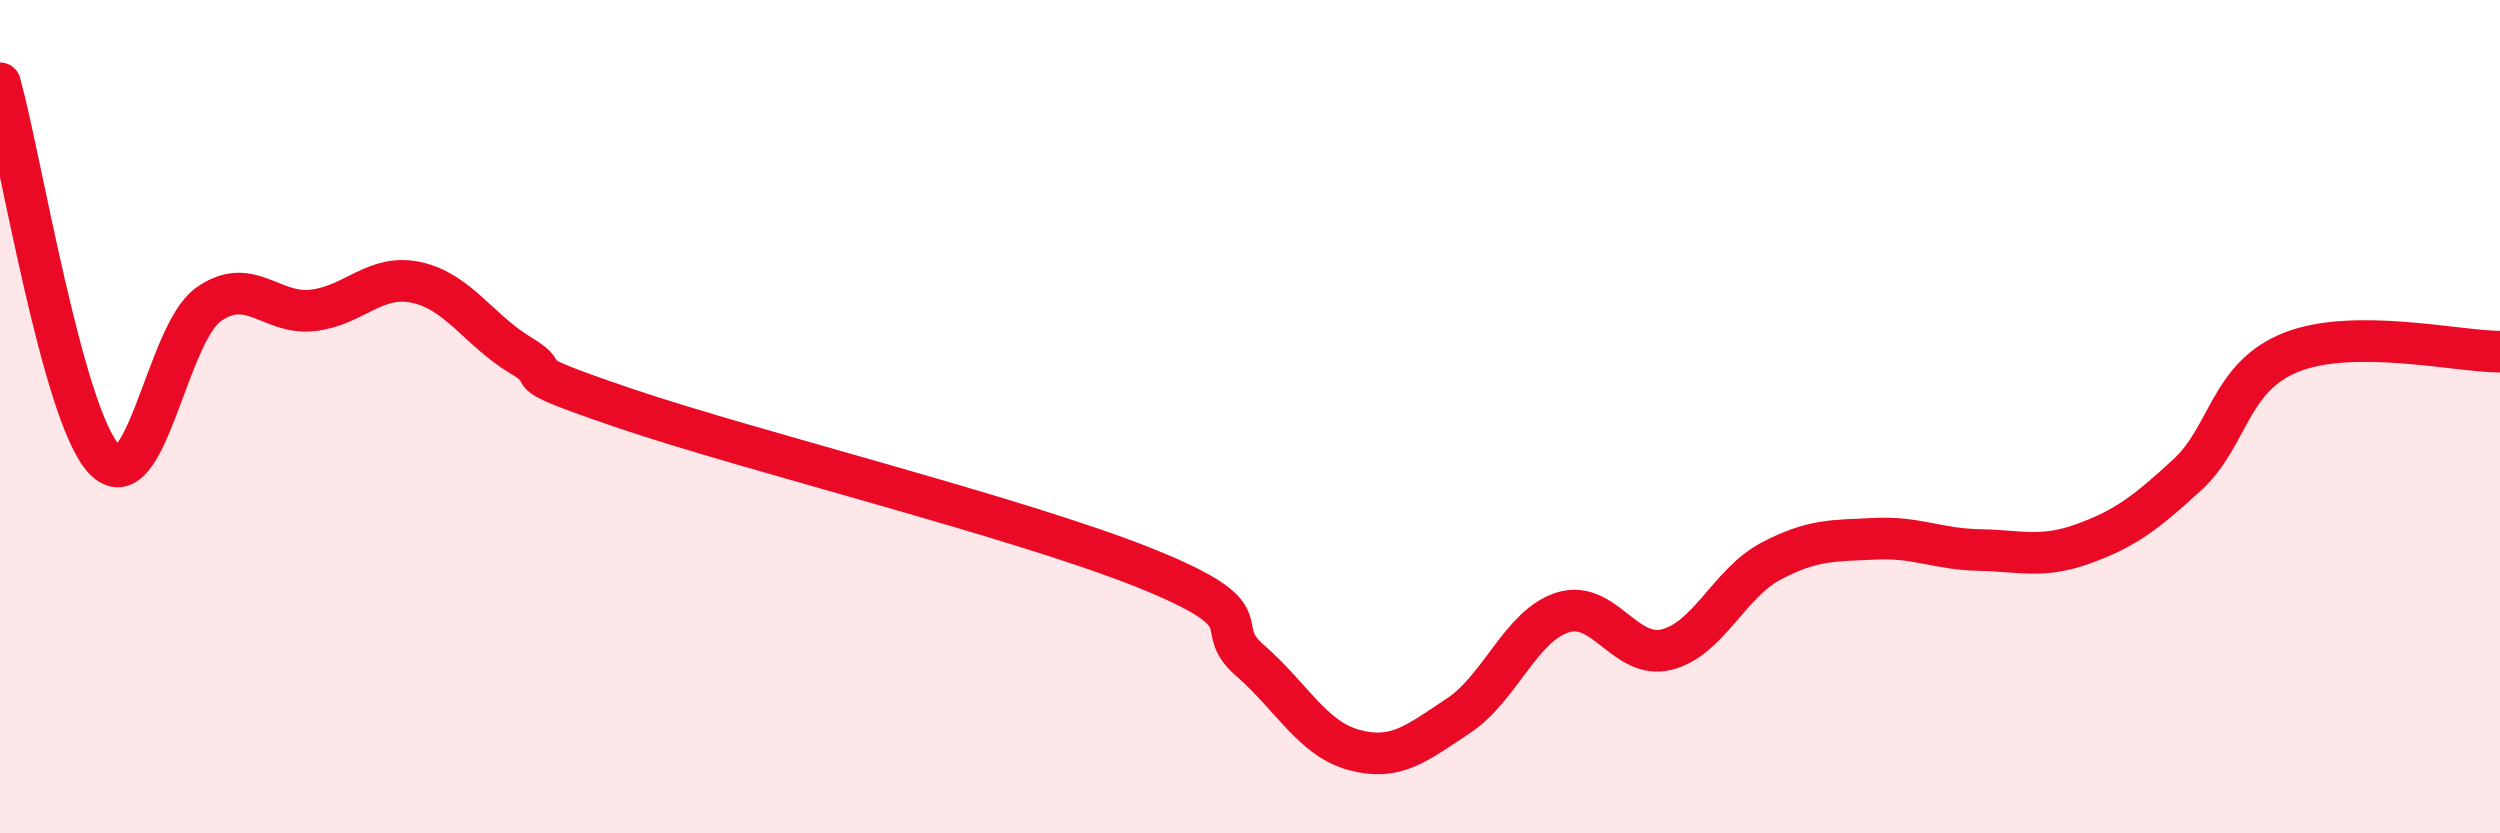
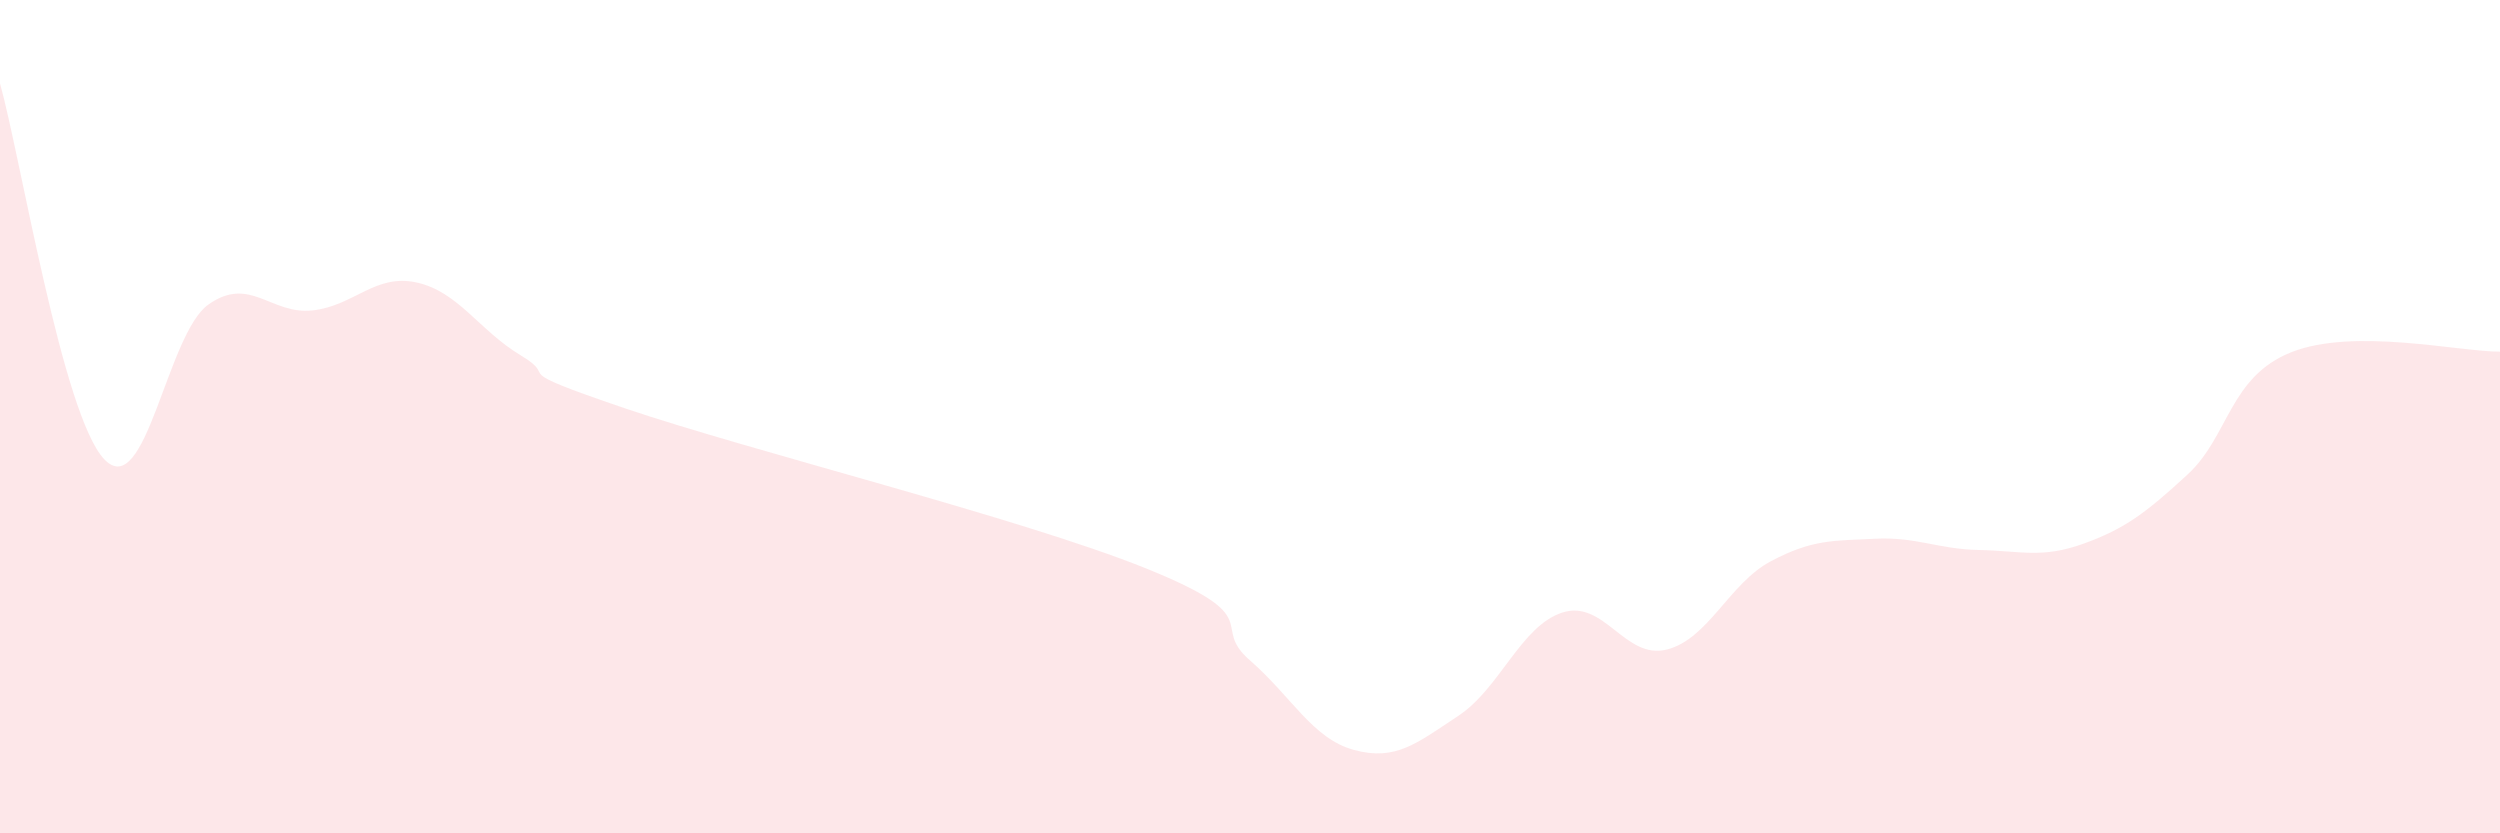
<svg xmlns="http://www.w3.org/2000/svg" width="60" height="20" viewBox="0 0 60 20">
  <path d="M 0,2 C 0.5,3.8 1.5,9.96 2.5,11.02 C 3.5,12.08 4,8.02 5,7.31 C 6,6.6 6.5,7.56 7.5,7.45 C 8.5,7.34 9,6.56 10,6.78 C 11,7 11.5,7.93 12.5,8.53 C 13.5,9.13 12,8.78 15,9.8 C 18,10.82 24.5,12.43 27.5,13.64 C 30.5,14.85 29,14.98 30,15.85 C 31,16.72 31.5,17.73 32.5,18 C 33.5,18.27 34,17.84 35,17.18 C 36,16.52 36.5,15.02 37.5,14.7 C 38.5,14.38 39,15.84 40,15.59 C 41,15.34 41.5,14 42.5,13.47 C 43.5,12.94 44,12.98 45,12.93 C 46,12.88 46.5,13.18 47.5,13.2 C 48.5,13.22 49,13.41 50,13.05 C 51,12.69 51.5,12.31 52.5,11.39 C 53.5,10.47 53.5,9.04 55,8.45 C 56.5,7.86 59,8.44 60,8.44L60 20L0 20Z" fill="#EB0A25" opacity="0.1" stroke-linecap="round" stroke-linejoin="round" />
-   <path d="M 0,2 C 0.5,3.8 1.5,9.96 2.5,11.02 C 3.5,12.08 4,8.02 5,7.31 C 6,6.6 6.5,7.56 7.5,7.45 C 8.5,7.34 9,6.56 10,6.78 C 11,7 11.5,7.93 12.5,8.53 C 13.5,9.13 12,8.78 15,9.8 C 18,10.82 24.5,12.43 27.5,13.64 C 30.5,14.85 29,14.98 30,15.85 C 31,16.72 31.5,17.73 32.5,18 C 33.5,18.27 34,17.84 35,17.18 C 36,16.52 36.5,15.02 37.5,14.7 C 38.5,14.38 39,15.84 40,15.59 C 41,15.34 41.5,14 42.5,13.47 C 43.5,12.94 44,12.98 45,12.93 C 46,12.88 46.5,13.18 47.5,13.2 C 48.5,13.22 49,13.41 50,13.05 C 51,12.69 51.5,12.31 52.5,11.39 C 53.5,10.47 53.5,9.04 55,8.45 C 56.5,7.86 59,8.44 60,8.44" stroke="#EB0A25" stroke-width="1" fill="none" stroke-linecap="round" stroke-linejoin="round" />
</svg>